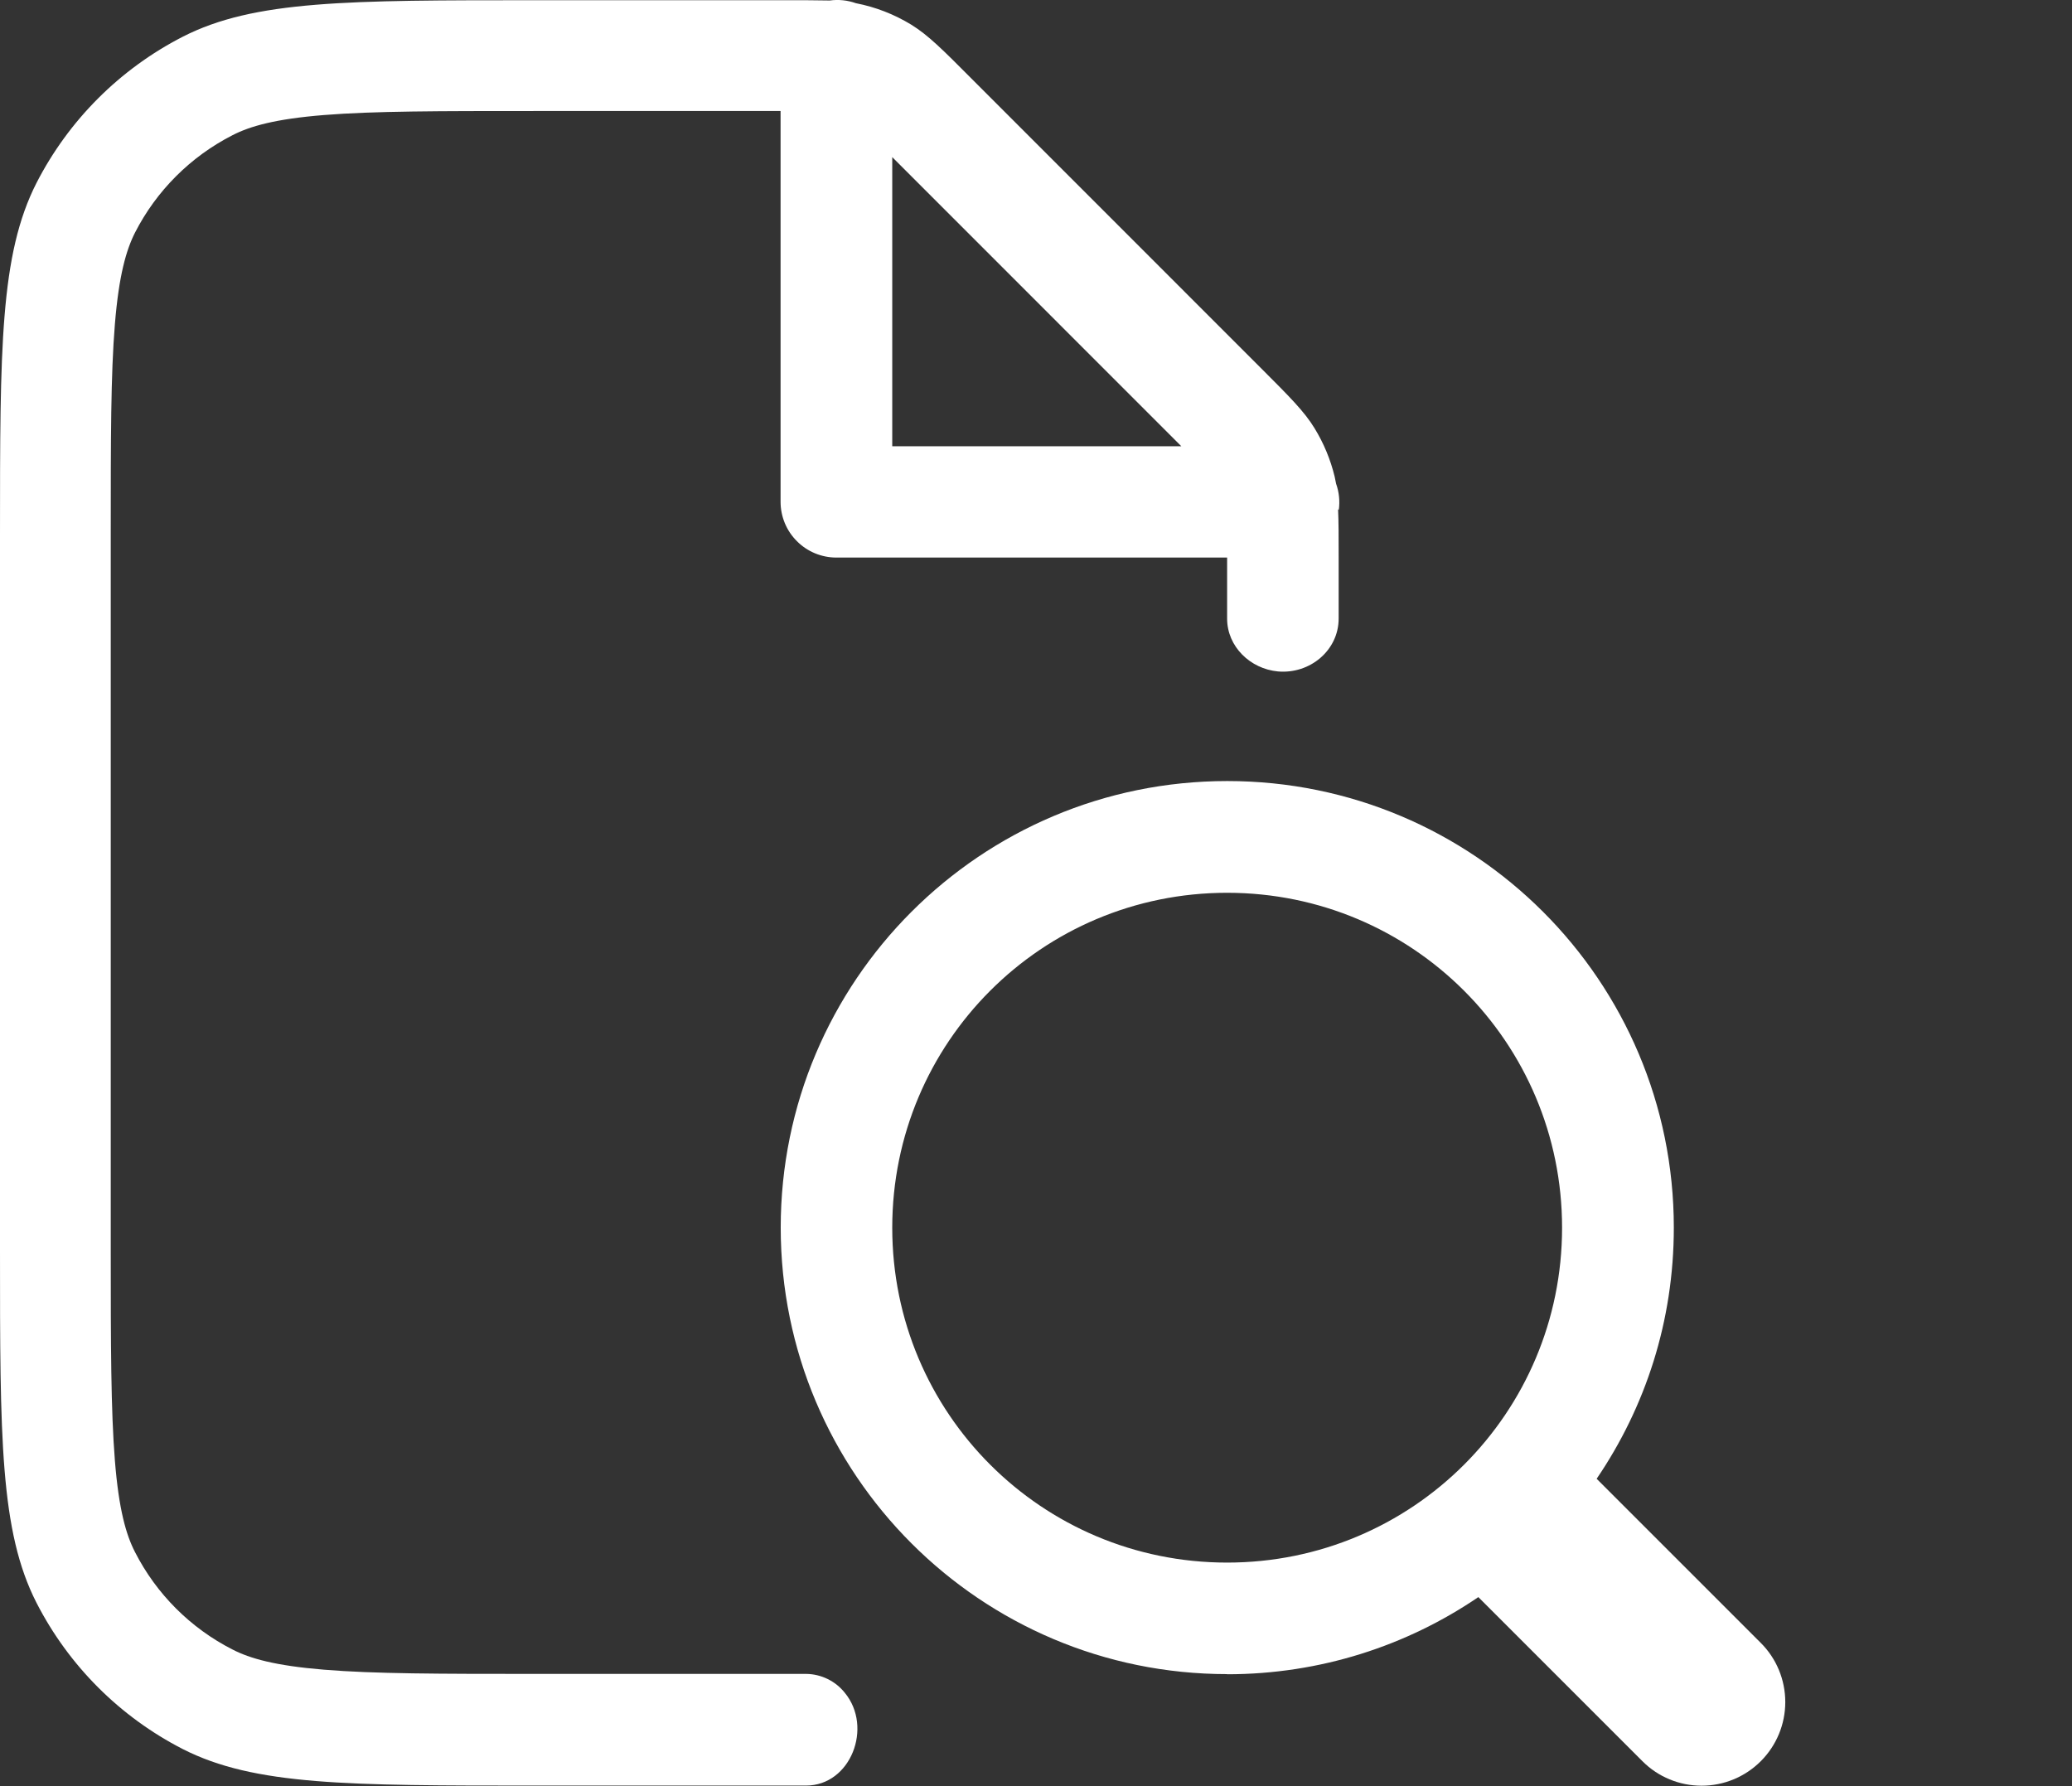
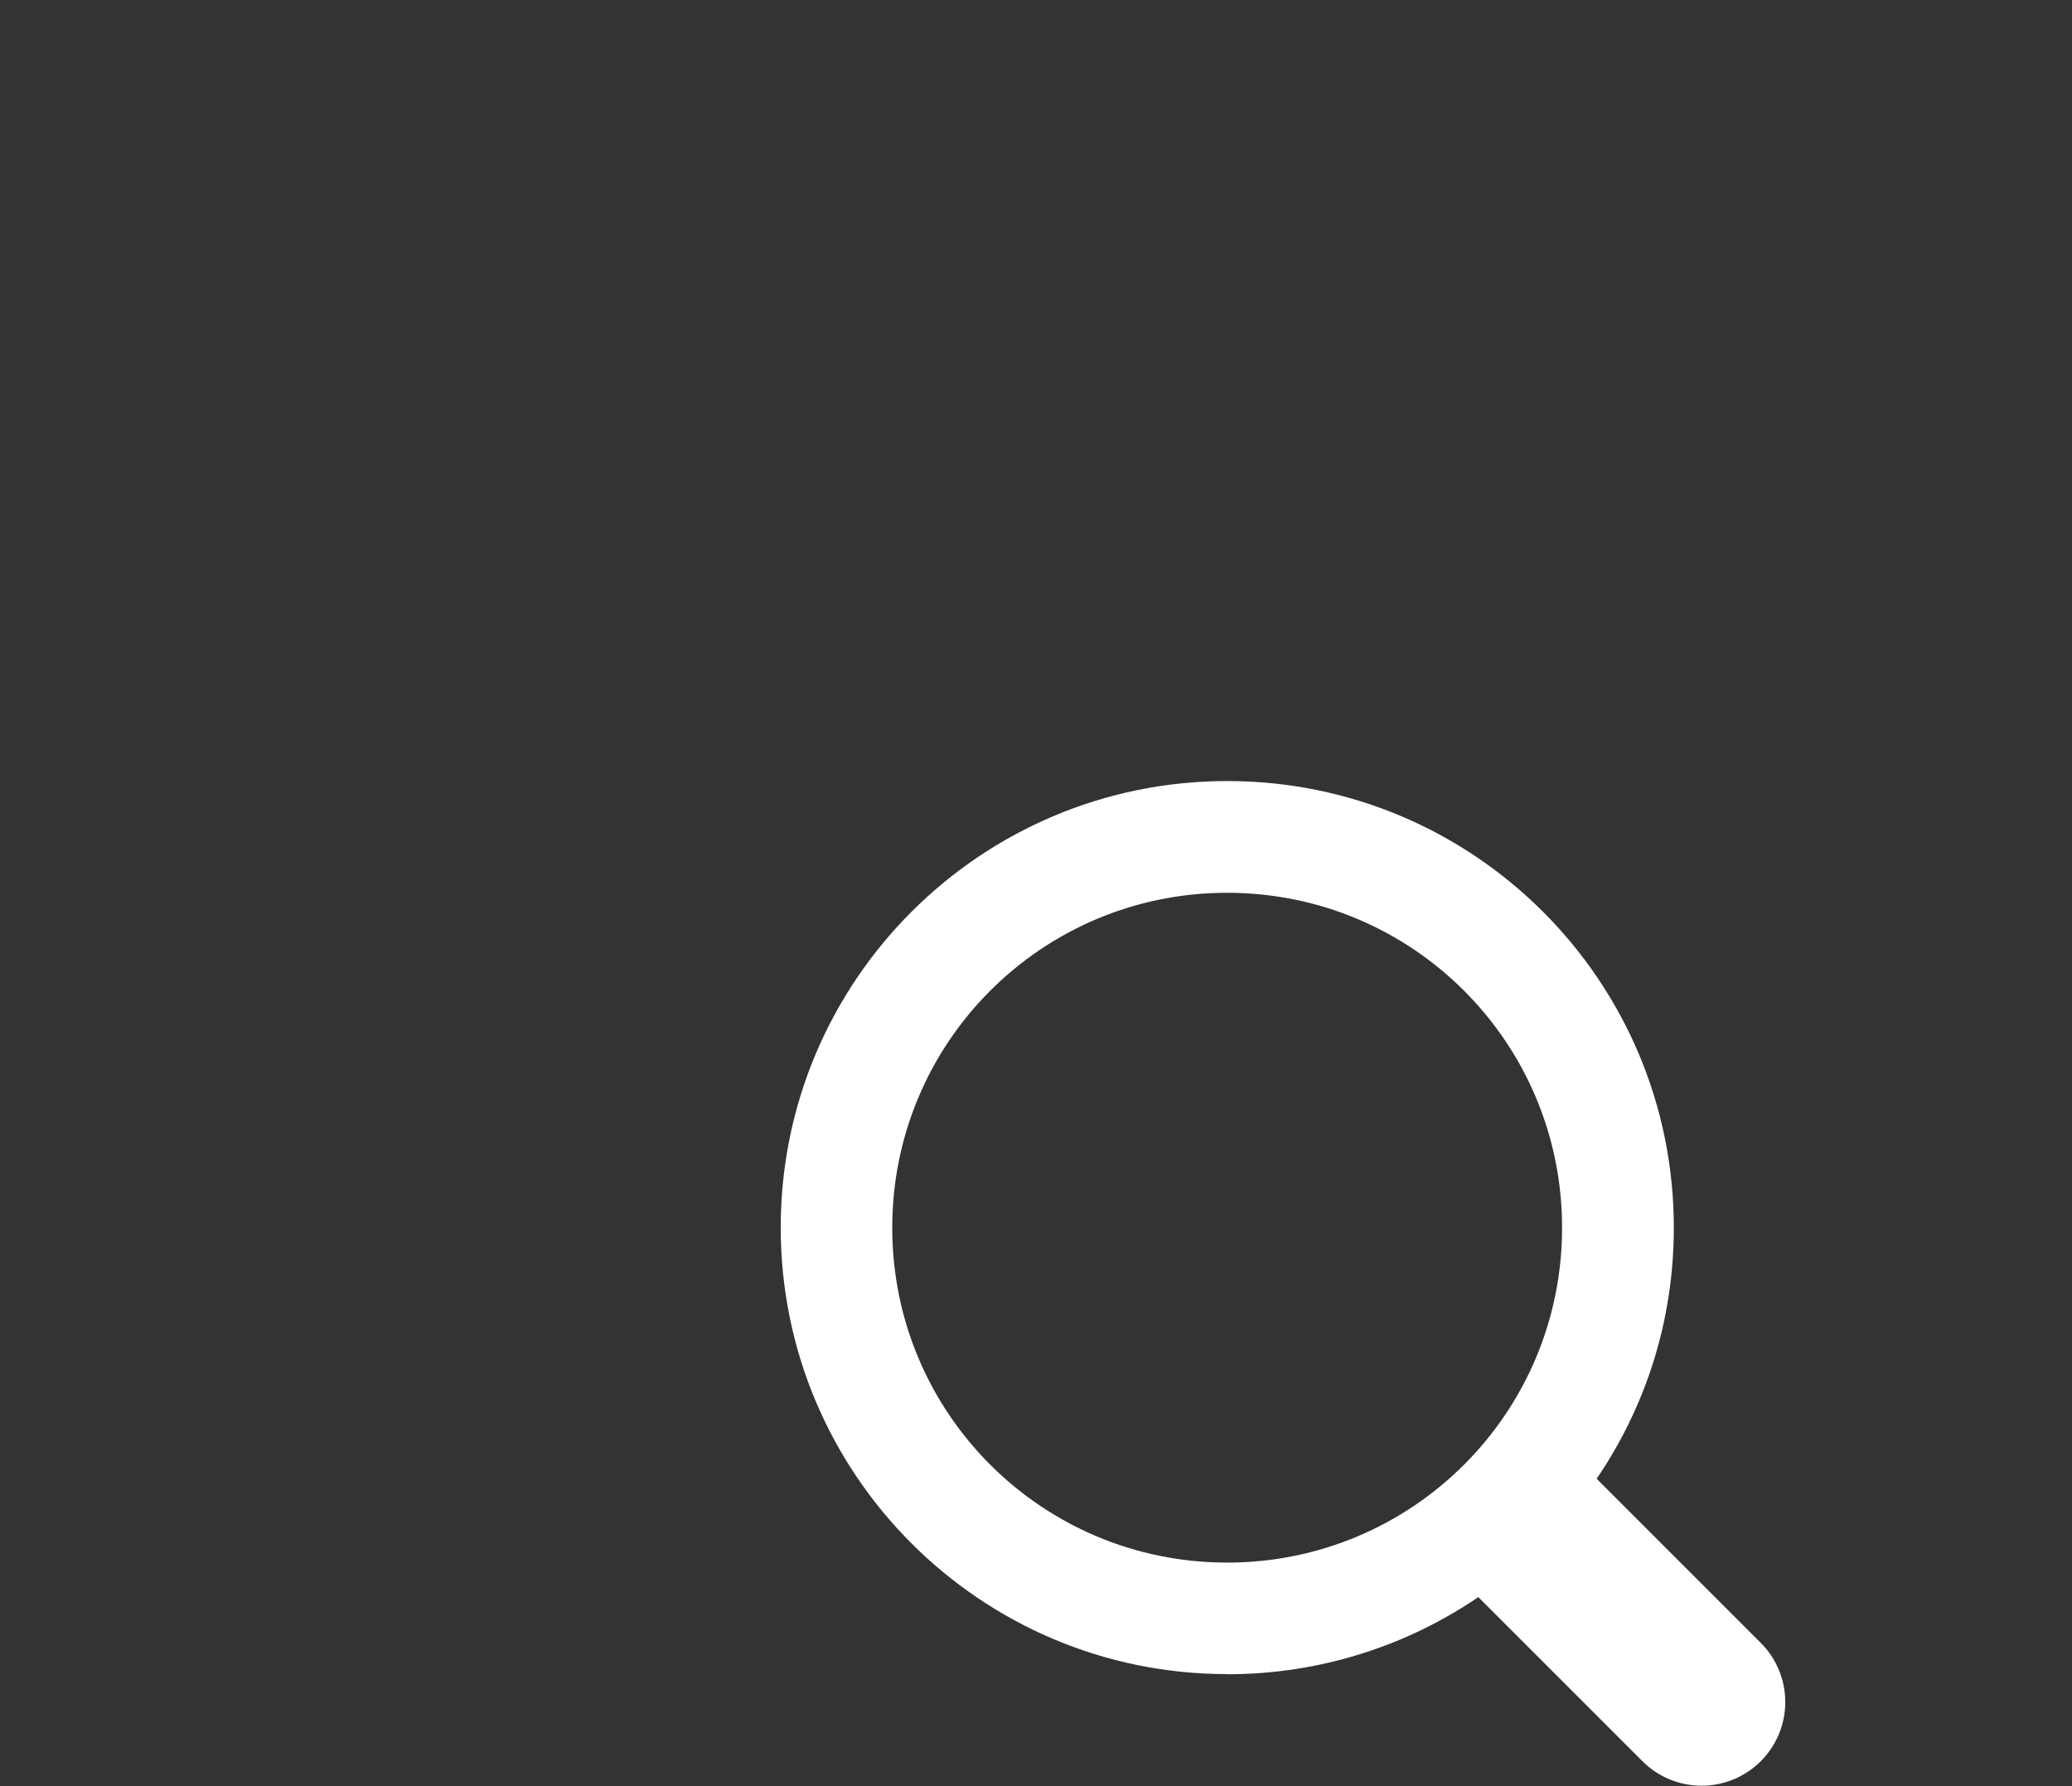
<svg xmlns="http://www.w3.org/2000/svg" width="29" height="25" viewBox="0 0 29 25" fill="none">
  <rect x="0" y="0" width="29" height="25" fill="#333333" stroke="none" />
-   <path fill-rule="evenodd" clip-rule="evenodd" d="M18.738 7.137C18.755 7.013 18.742 6.887 18.7 6.77L18.68 6.671C18.622 6.432 18.527 6.203 18.398 5.993C18.255 5.759 18.052 5.556 17.645 5.149L13.598 1.101C13.194 0.695 12.991 0.492 12.755 0.346C12.516 0.2 12.254 0.098 11.98 0.045C11.862 0.003 11.736 -0.01 11.613 0.007C11.439 0.003 11.228 0.003 10.948 0.003H7.495C4.87 0.003 3.558 0.003 2.558 0.514C1.678 0.965 0.962 1.681 0.511 2.56C0 3.564 0 4.871 0 7.496V17.496C0 20.121 0 21.434 0.511 22.434C0.962 23.314 1.678 24.03 2.558 24.481C3.561 24.992 4.87 24.992 7.495 24.992H11.281C11.908 24.992 12.222 24.174 11.823 23.692C11.758 23.611 11.677 23.546 11.583 23.5C11.49 23.455 11.388 23.43 11.284 23.429H7.487C6.148 23.429 5.237 23.428 4.534 23.37C3.85 23.314 3.498 23.213 3.255 23.088C2.667 22.789 2.189 22.311 1.889 21.723C1.764 21.479 1.663 21.129 1.608 20.443C1.552 19.74 1.55 18.834 1.55 17.49V7.49C1.55 6.151 1.55 5.24 1.608 4.537C1.664 3.853 1.766 3.501 1.889 3.257C2.189 2.67 2.667 2.192 3.255 1.892C3.498 1.767 3.85 1.665 4.536 1.61C5.237 1.554 6.144 1.554 7.487 1.554H10.925V7.023C10.925 7.23 11.007 7.429 11.154 7.575C11.3 7.722 11.499 7.804 11.706 7.804H17.175V8.659C17.175 9.049 17.498 9.362 17.887 9.398C18.333 9.437 18.736 9.104 18.736 8.657V7.793C18.736 7.515 18.736 7.304 18.728 7.129L18.738 7.137ZM12.488 2.199L16.534 6.246H12.488V2.199Z" fill="white" />
  <path fill-rule="evenodd" clip-rule="evenodd" d="M17.175 23.434C18.478 23.434 19.691 23.035 20.691 22.354L22.988 24.651C23.207 24.871 23.505 24.994 23.816 24.994C24.126 24.994 24.424 24.871 24.644 24.651C24.864 24.431 24.987 24.134 24.987 23.823C24.987 23.512 24.864 23.214 24.644 22.995L22.347 20.698C23.028 19.696 23.427 18.495 23.427 17.182C23.427 13.729 20.63 10.932 17.177 10.932C13.724 10.932 10.927 13.729 10.927 17.182C10.927 20.635 13.724 23.432 17.177 23.432L17.175 23.434ZM17.175 21.871C19.769 21.871 21.863 19.778 21.863 17.184C21.863 14.59 19.769 12.496 17.175 12.496C14.581 12.496 12.488 14.59 12.488 17.184C12.488 19.778 14.581 21.871 17.175 21.871Z" fill="white" />
</svg>